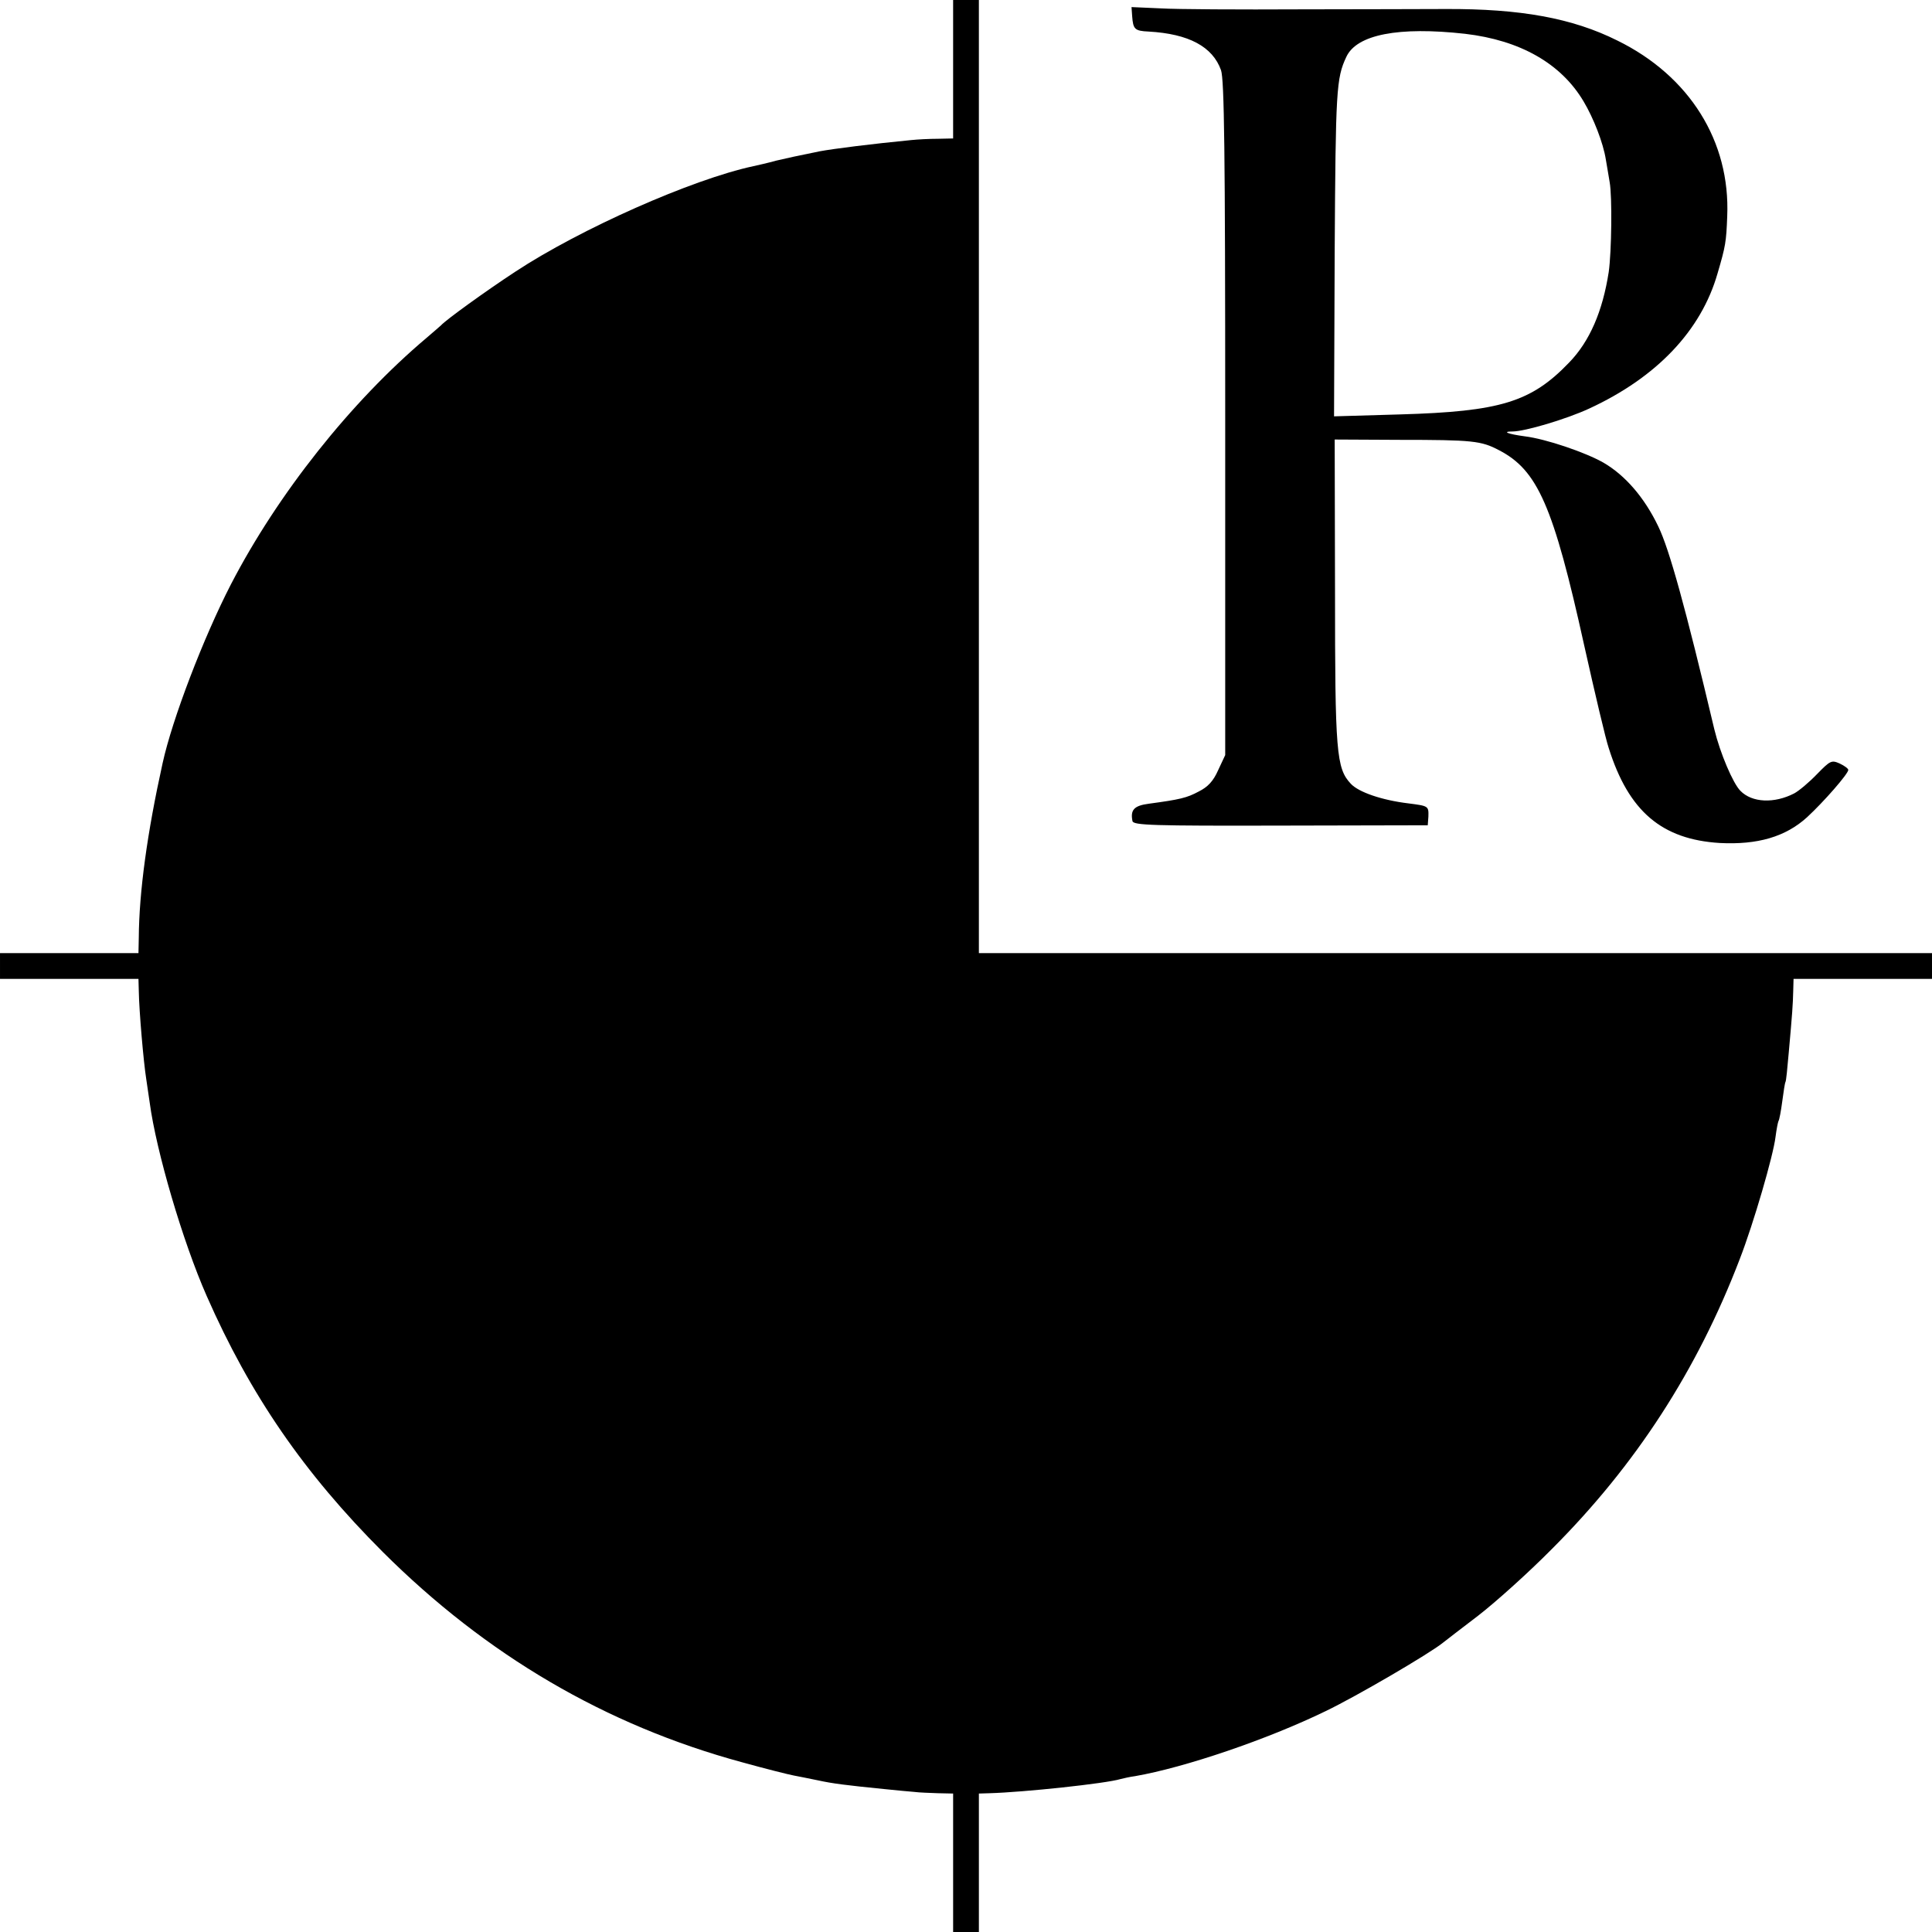
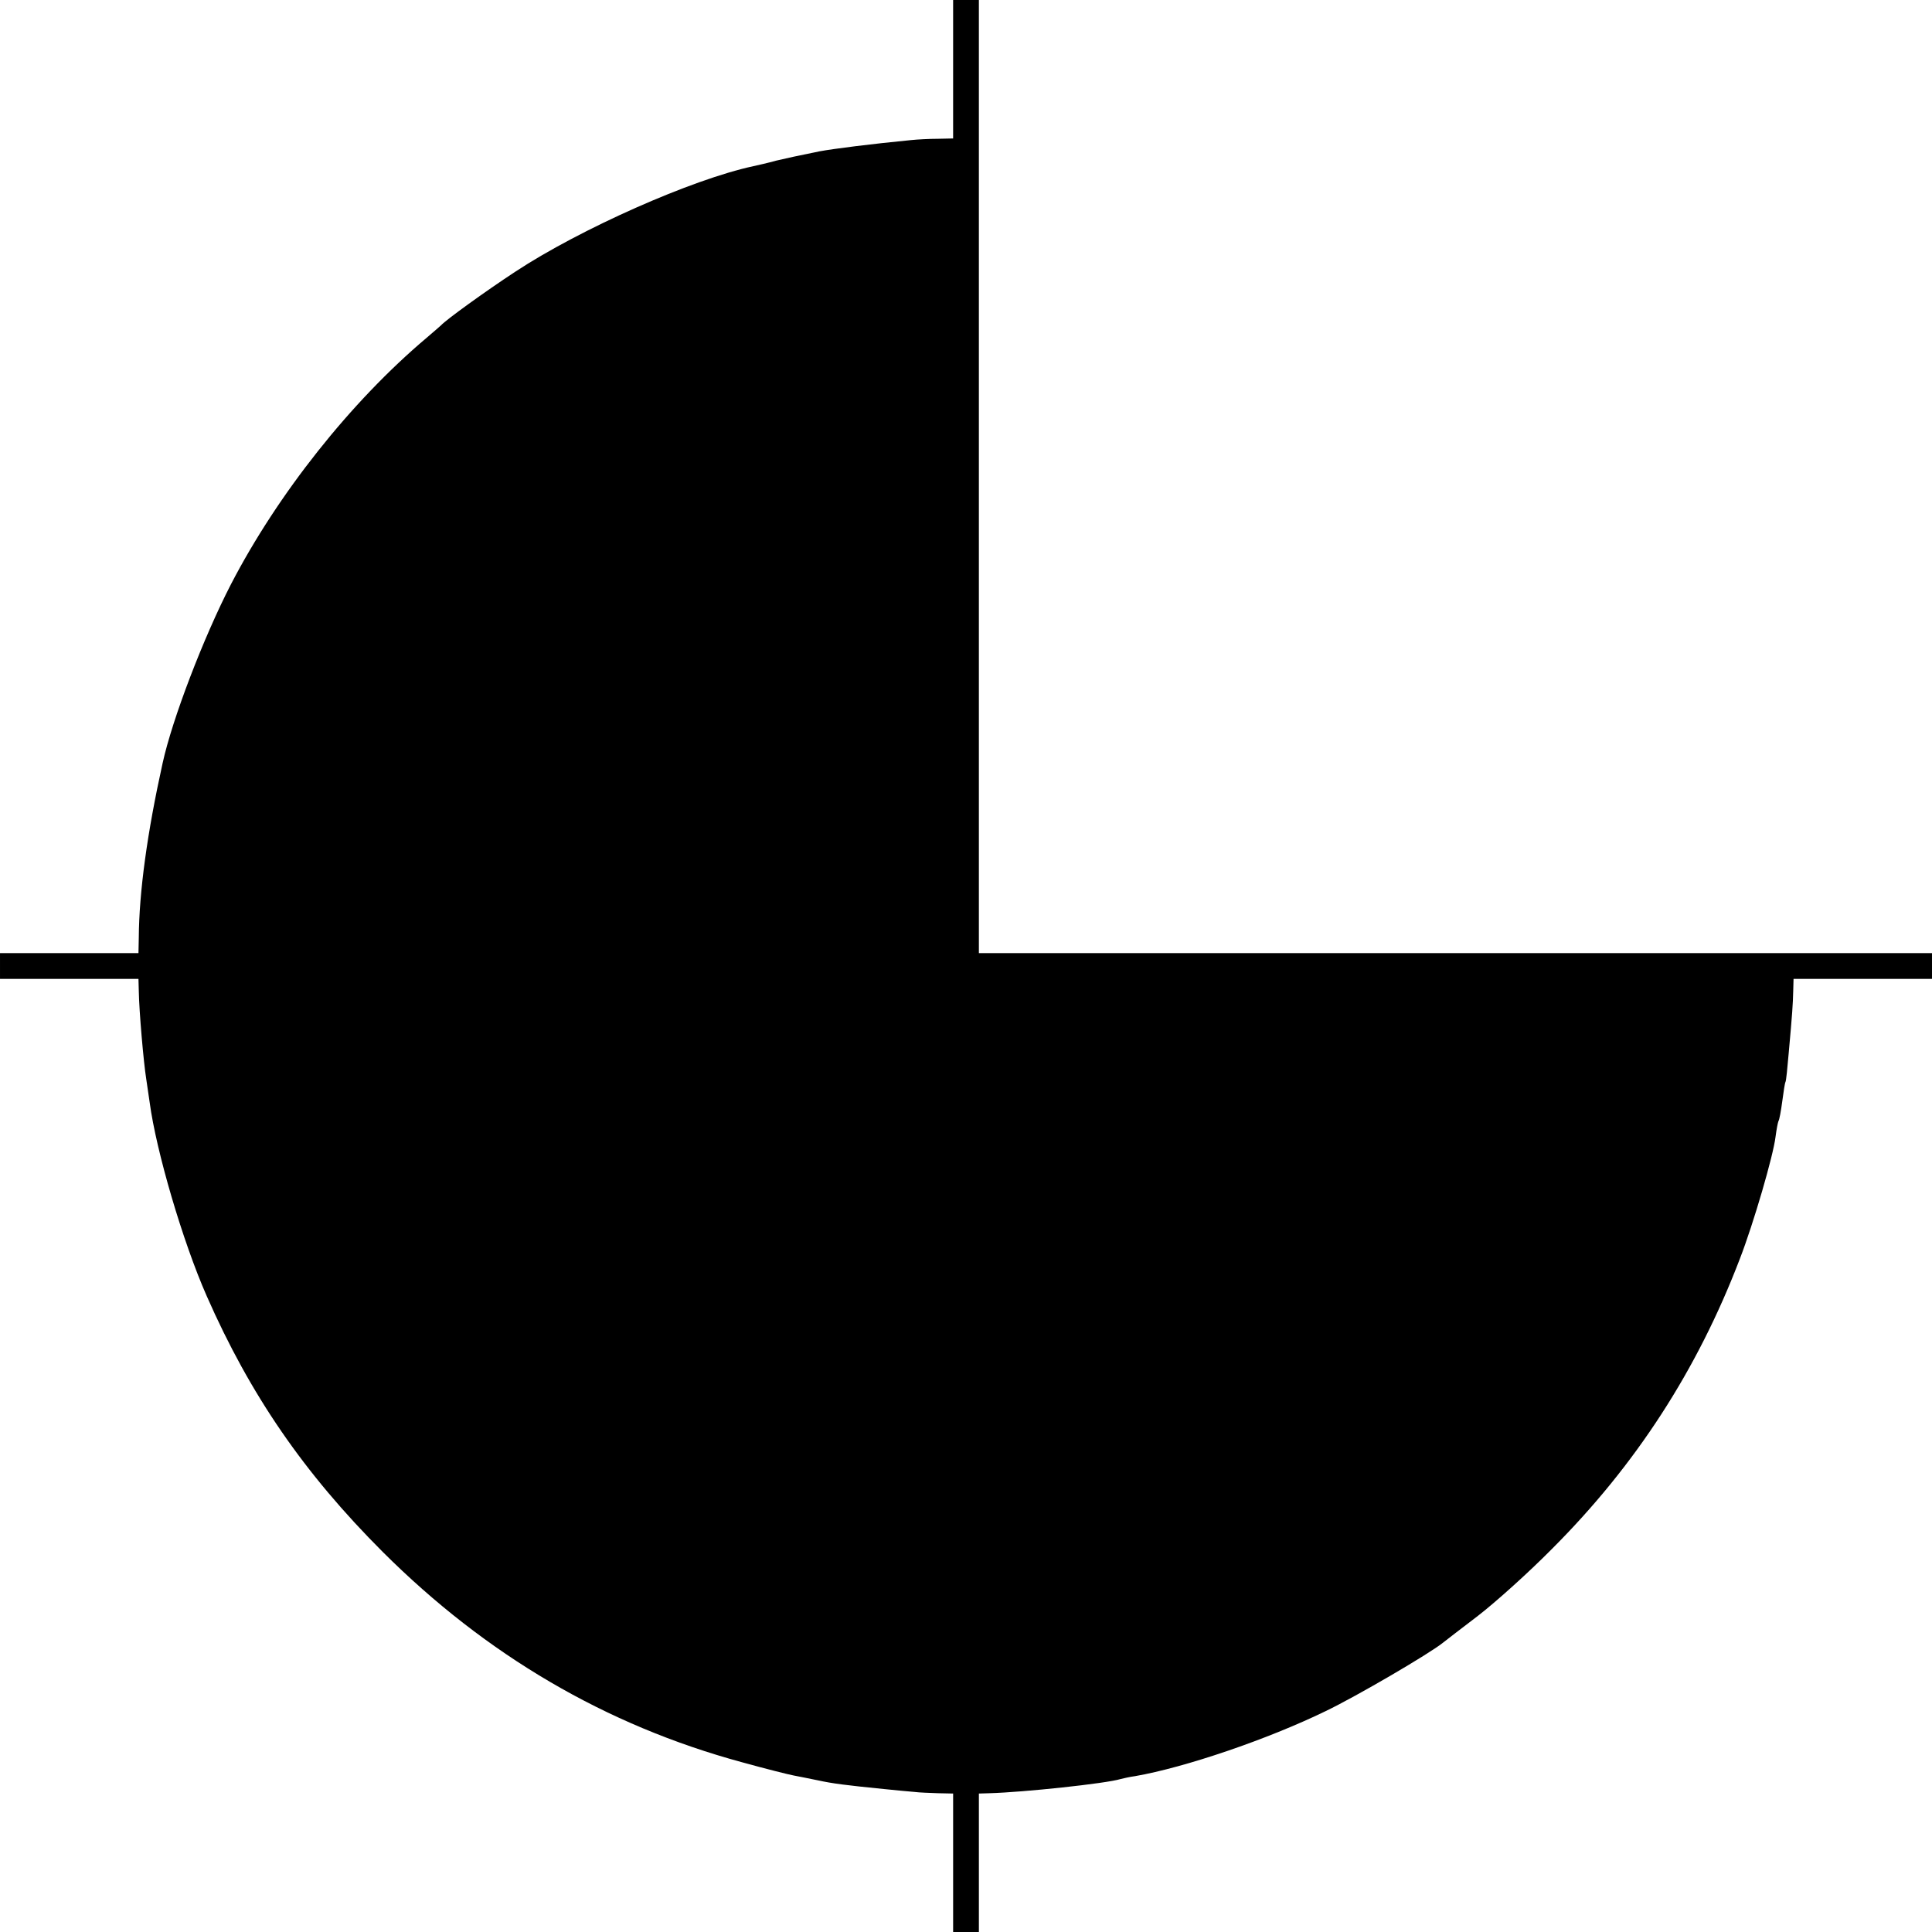
<svg xmlns="http://www.w3.org/2000/svg" version="1.0" width="600pt" height="600pt" viewBox="0 0 600 600" preserveAspectRatio="xMidYMid meet">
  <g transform="translate(0,600) scale(0.1,-0.1)" fill="#000000" stroke="none">
    <path d="M2960 5785 l0 -215 -47 -1 c-27 0 -64 -2 -83 -4 -124 -12 -242 -27 -285 -35 -82 -17 -88 -18 -135 -29 -25 -7 -56 -14 -70 -17 -191 -41 -538 -195 -740 -328 -93 -61 -216 -150 -230 -166 -3 -3 -23 -20 -45 -39 -236 -199 -463 -486 -608 -766 -85 -165 -182 -418 -212 -555 -48 -217 -73 -400 -74 -542 l-1 -48 -215 0 -215 0 0 -40 0 -40 215 0 215 0 1 -37 c1 -64 15 -223 23 -273 2 -14 7 -47 11 -75 20 -149 102 -430 177 -600 135 -307 302 -550 547 -795 321 -320 692 -538 1116 -653 72 -20 144 -38 160 -41 17 -3 50 -10 75 -15 46 -10 85 -15 205 -27 39 -4 81 -8 95 -9 14 -2 46 -3 73 -4 l47 -1 0 -215 0 -215 40 0 40 0 0 215 0 215 33 1 c106 3 361 30 407 44 8 2 29 7 45 9 155 27 411 114 592 202 96 46 325 180 365 213 7 6 56 43 108 83 52 40 156 133 230 208 260 260 451 555 583 900 43 111 104 321 111 379 3 23 7 44 9 49 3 4 8 32 12 62 4 30 8 57 10 60 2 3 6 43 10 90 11 122 13 150 14 193 l1 37 215 0 215 0 0 40 0 40 -1480 0 -1480 0 0 1480 0 1480 -40 0 -40 0 0 -215z" />
-     <path d="M3516 5950 c3 -41 8 -46 51 -48 125 -7 199 -47 225 -120 10 -30 13 -246 13 -1082 l0 -1045 -22 -47 c-15 -34 -32 -52 -60 -66 -37 -20 -59 -25 -155 -38 -46 -6 -58 -19 -51 -54 3 -13 62 -15 460 -14 l457 1 2 27 c1 33 0 33 -62 41 -83 10 -155 35 -179 61 -45 48 -49 97 -49 599 l-1 470 200 -1 c229 0 255 -3 310 -32 120 -62 169 -172 265 -607 33 -148 67 -292 76 -318 62 -197 165 -284 345 -295 117 -6 204 19 271 80 52 48 128 135 128 147 0 4 -12 13 -27 20 -25 11 -29 9 -70 -33 -24 -25 -56 -52 -71 -60 -62 -32 -131 -29 -167 8 -23 23 -63 117 -81 191 -90 380 -140 560 -174 630 -43 90 -103 159 -170 198 -56 32 -179 74 -245 82 -52 7 -72 15 -38 15 39 0 169 39 238 71 210 97 348 242 399 420 25 85 27 98 30 177 10 233 -117 436 -341 546 -140 70 -302 99 -533 98 -58 0 -260 -1 -450 -1 -190 -1 -386 0 -435 3 l-91 4 2 -28z m1034 -55 c171 -20 298 -92 368 -210 31 -52 61 -129 69 -180 3 -16 8 -48 12 -71 8 -44 6 -216 -3 -279 -19 -122 -59 -215 -123 -281 -118 -123 -214 -152 -524 -161 l-206 -6 2 514 c3 500 5 536 36 602 32 70 163 95 369 72z" />
  </g>
</svg>